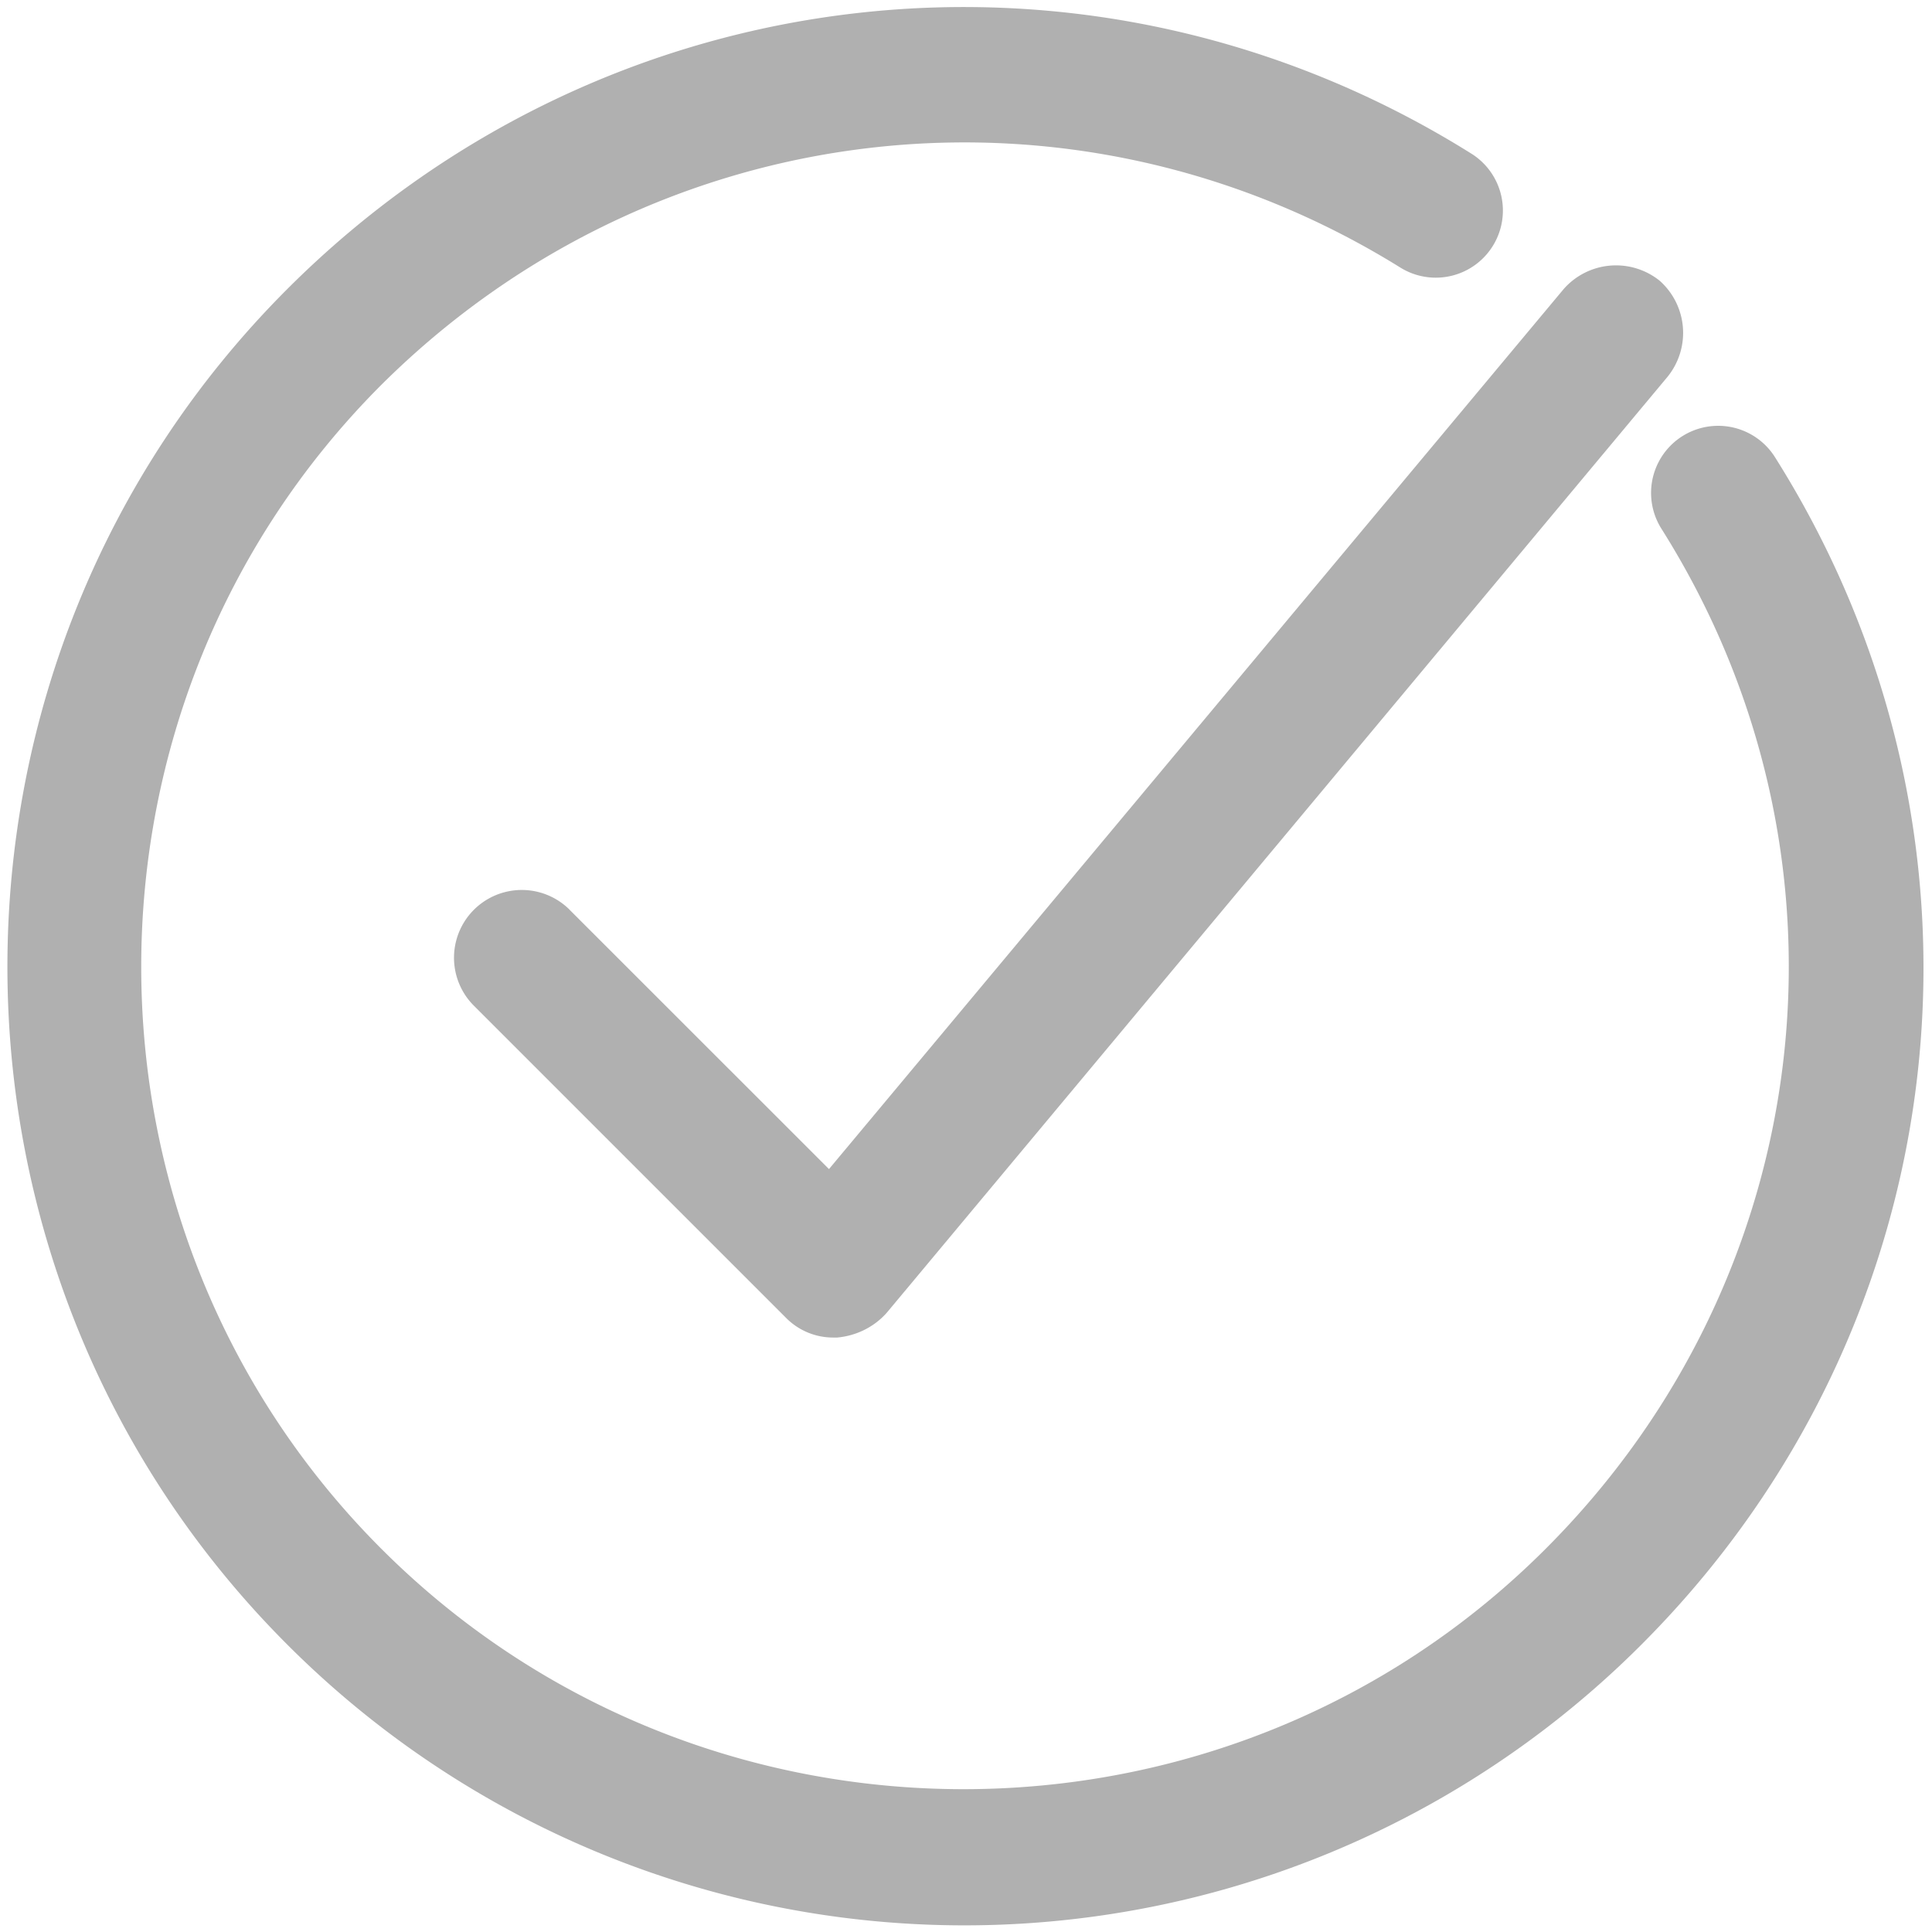
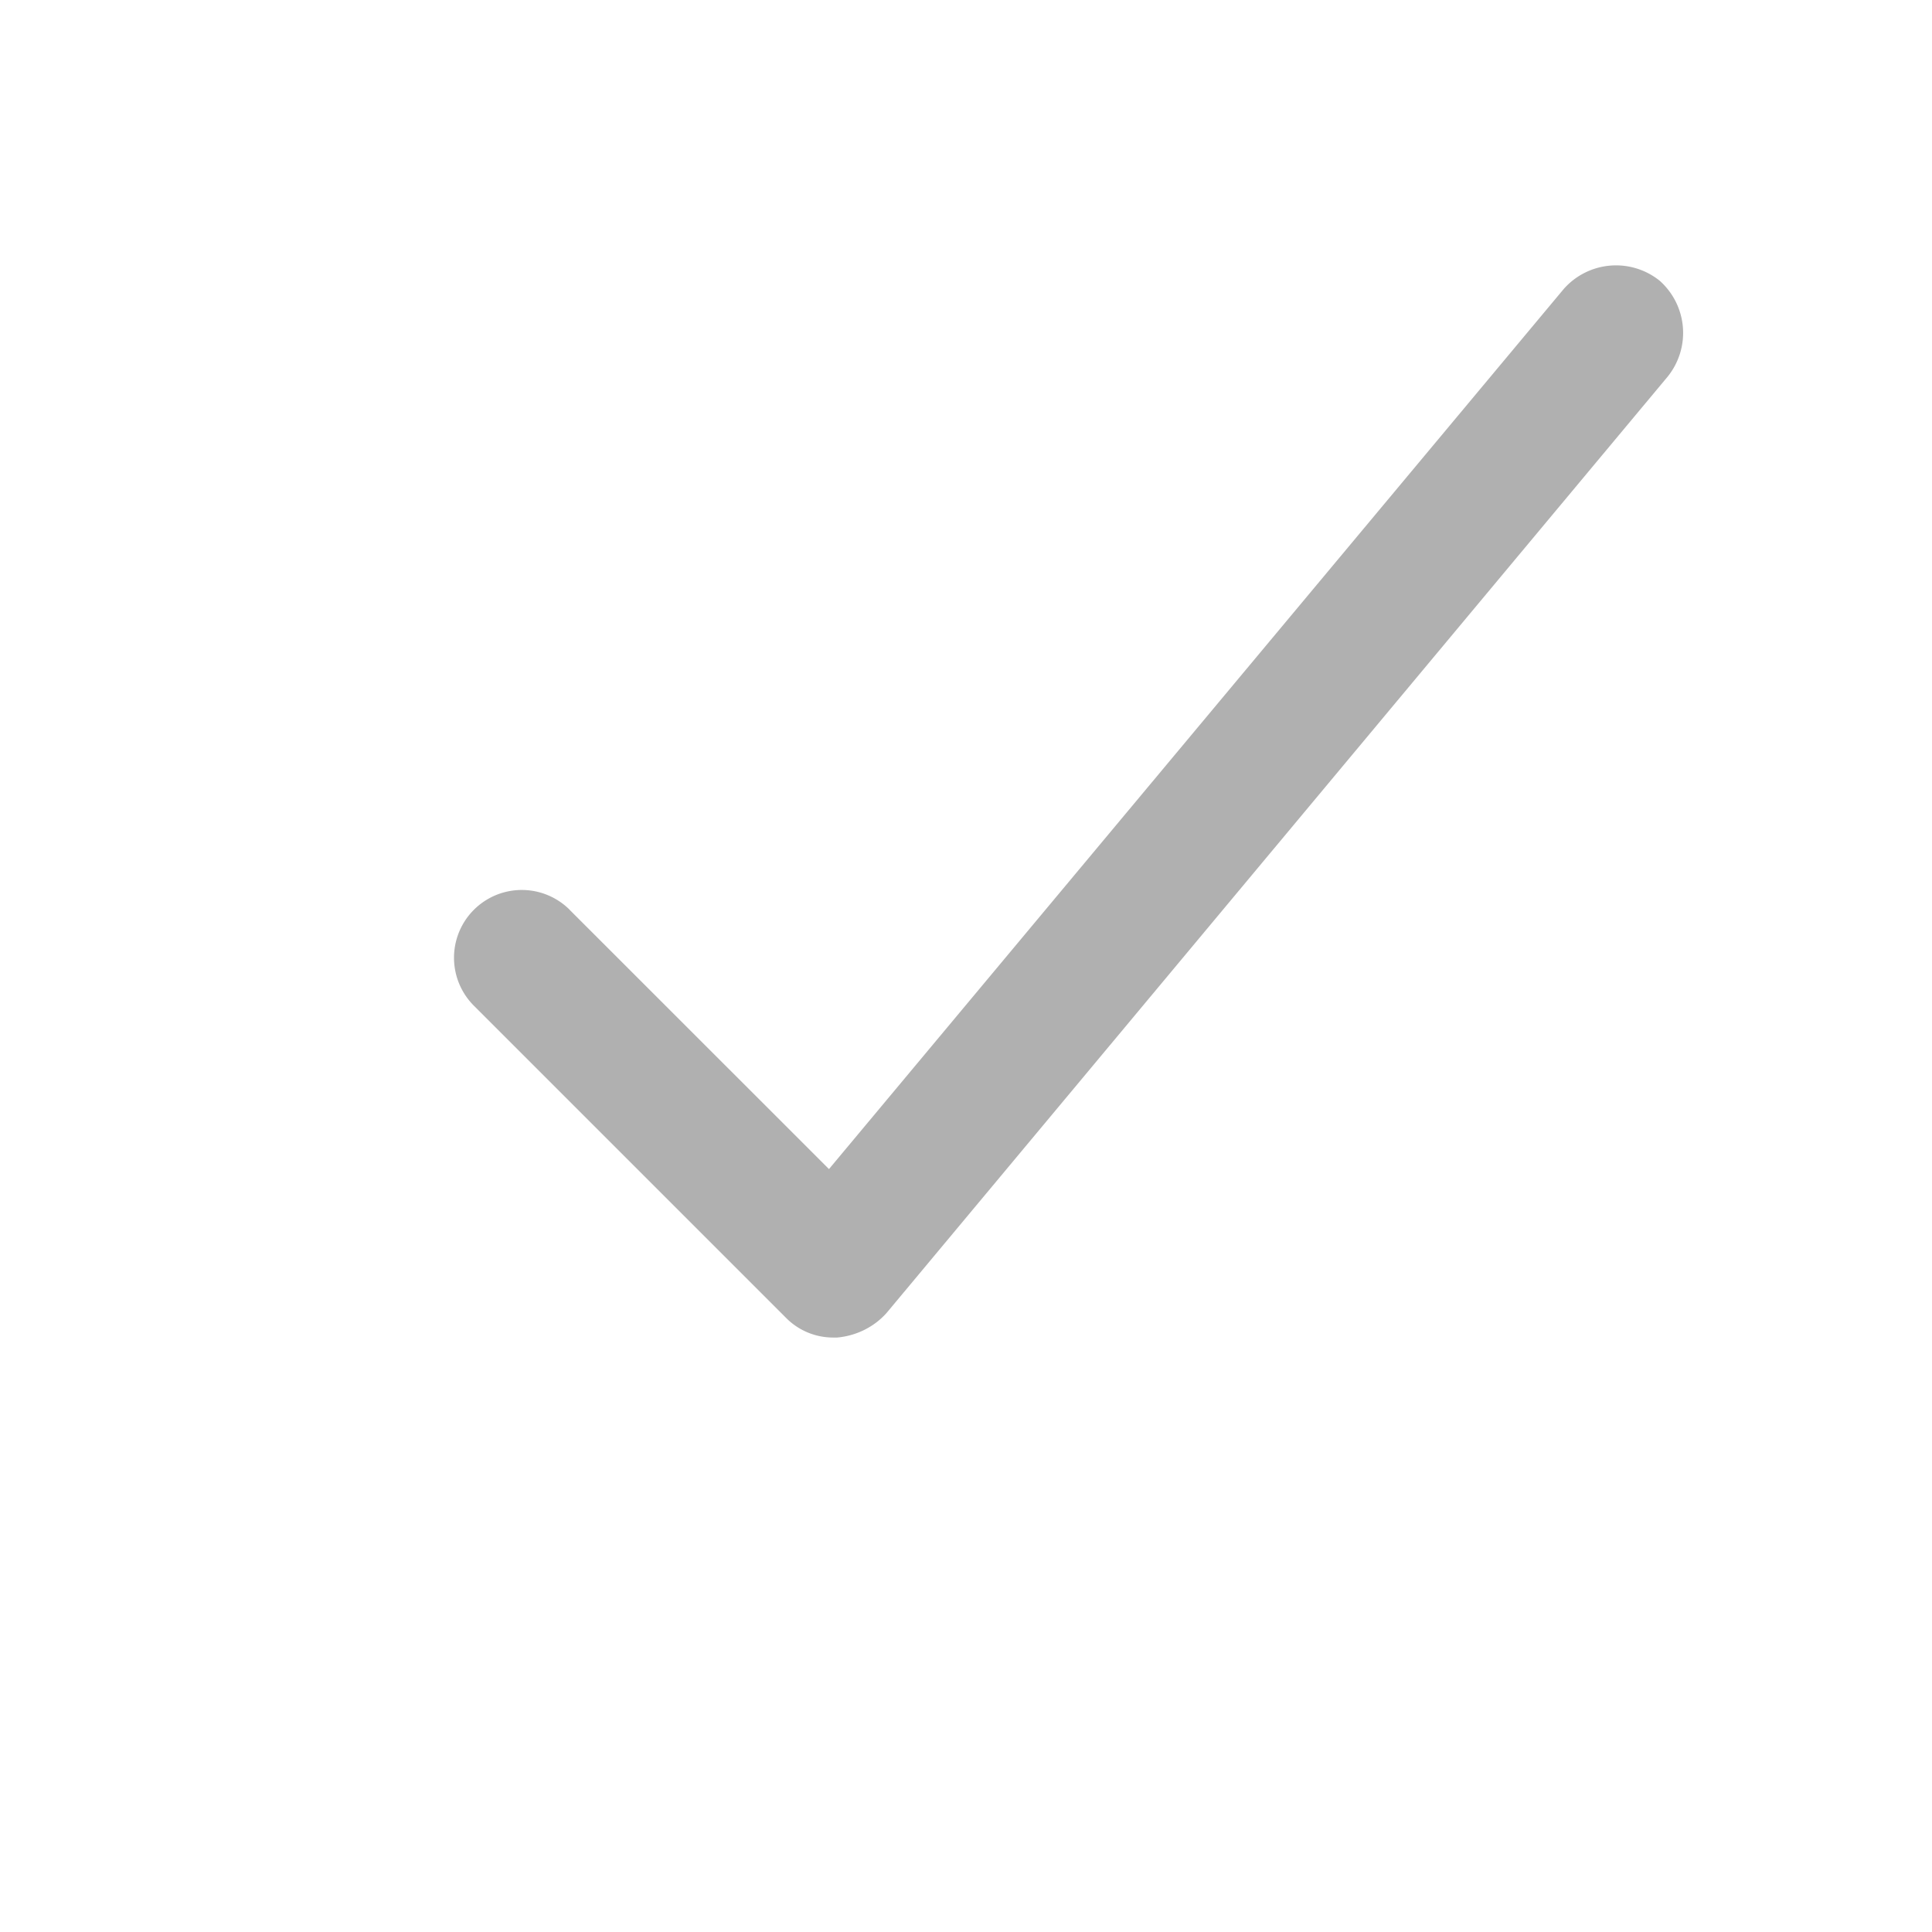
<svg xmlns="http://www.w3.org/2000/svg" width="26" height="26" viewBox="0 0 26 26">
  <g fill="#B0B0B0" fill-rule="evenodd">
    <path d="M7.667 12.244a.912.912 0 0 0-1.29 1.29l4.2 4.2a.89.89 0 0 0 .645.266h.045c.244-.022.489-.133.666-.333l10.511-12.6a.938.938 0 0 0-.11-1.29.938.938 0 0 0-1.29.112l-9.888 11.844-3.49-3.489z" />
-     <path d="M19.8 2.067C14.689-1.133 8.133-.378 3.867 3.889c-5.023 5.022-5.023 13.222 0 18.244a12.876 12.876 0 0 0 18.222 0c4.289-4.289 5.022-10.866 1.8-15.977a.903.903 0 1 0-1.533.955c2.777 4.4 2.133 10.045-1.556 13.733-4.311 4.312-11.356 4.312-15.667 0-4.31-4.31-4.31-11.355 0-15.666C8.823 1.51 14.444.867 18.844 3.6a.903.903 0 1 0 .956-1.533z" />
  </g>
</svg>